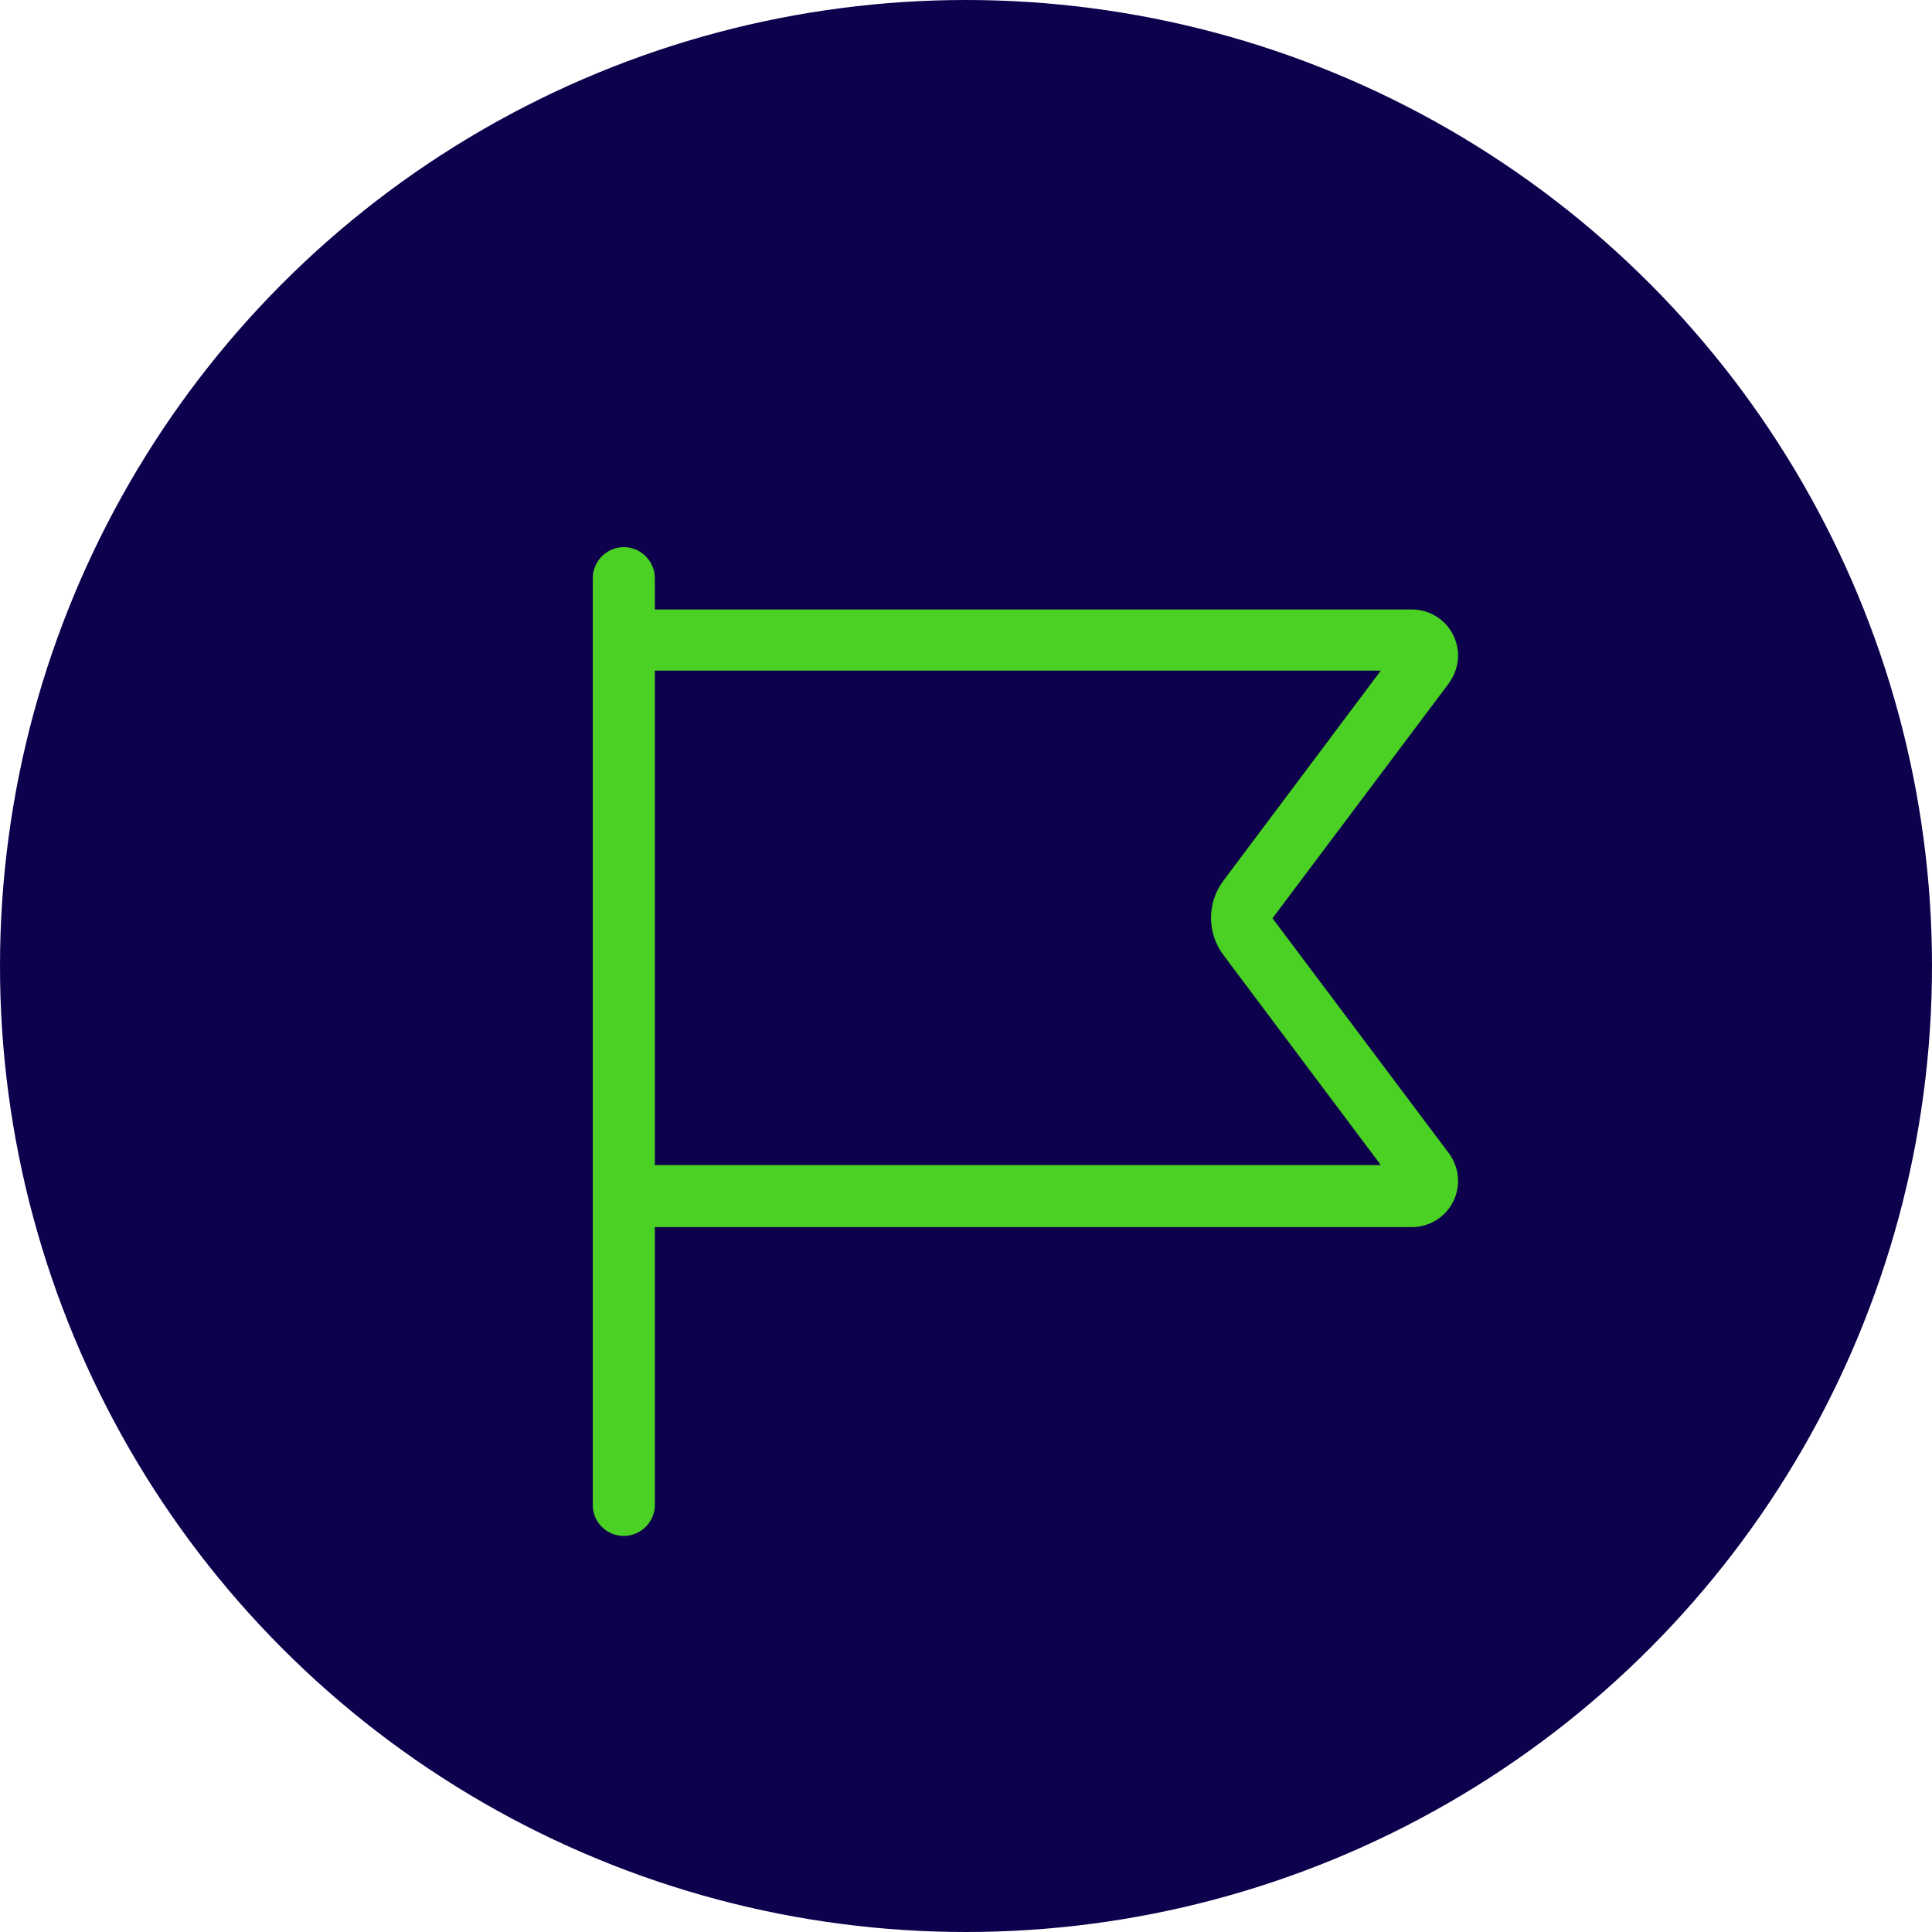
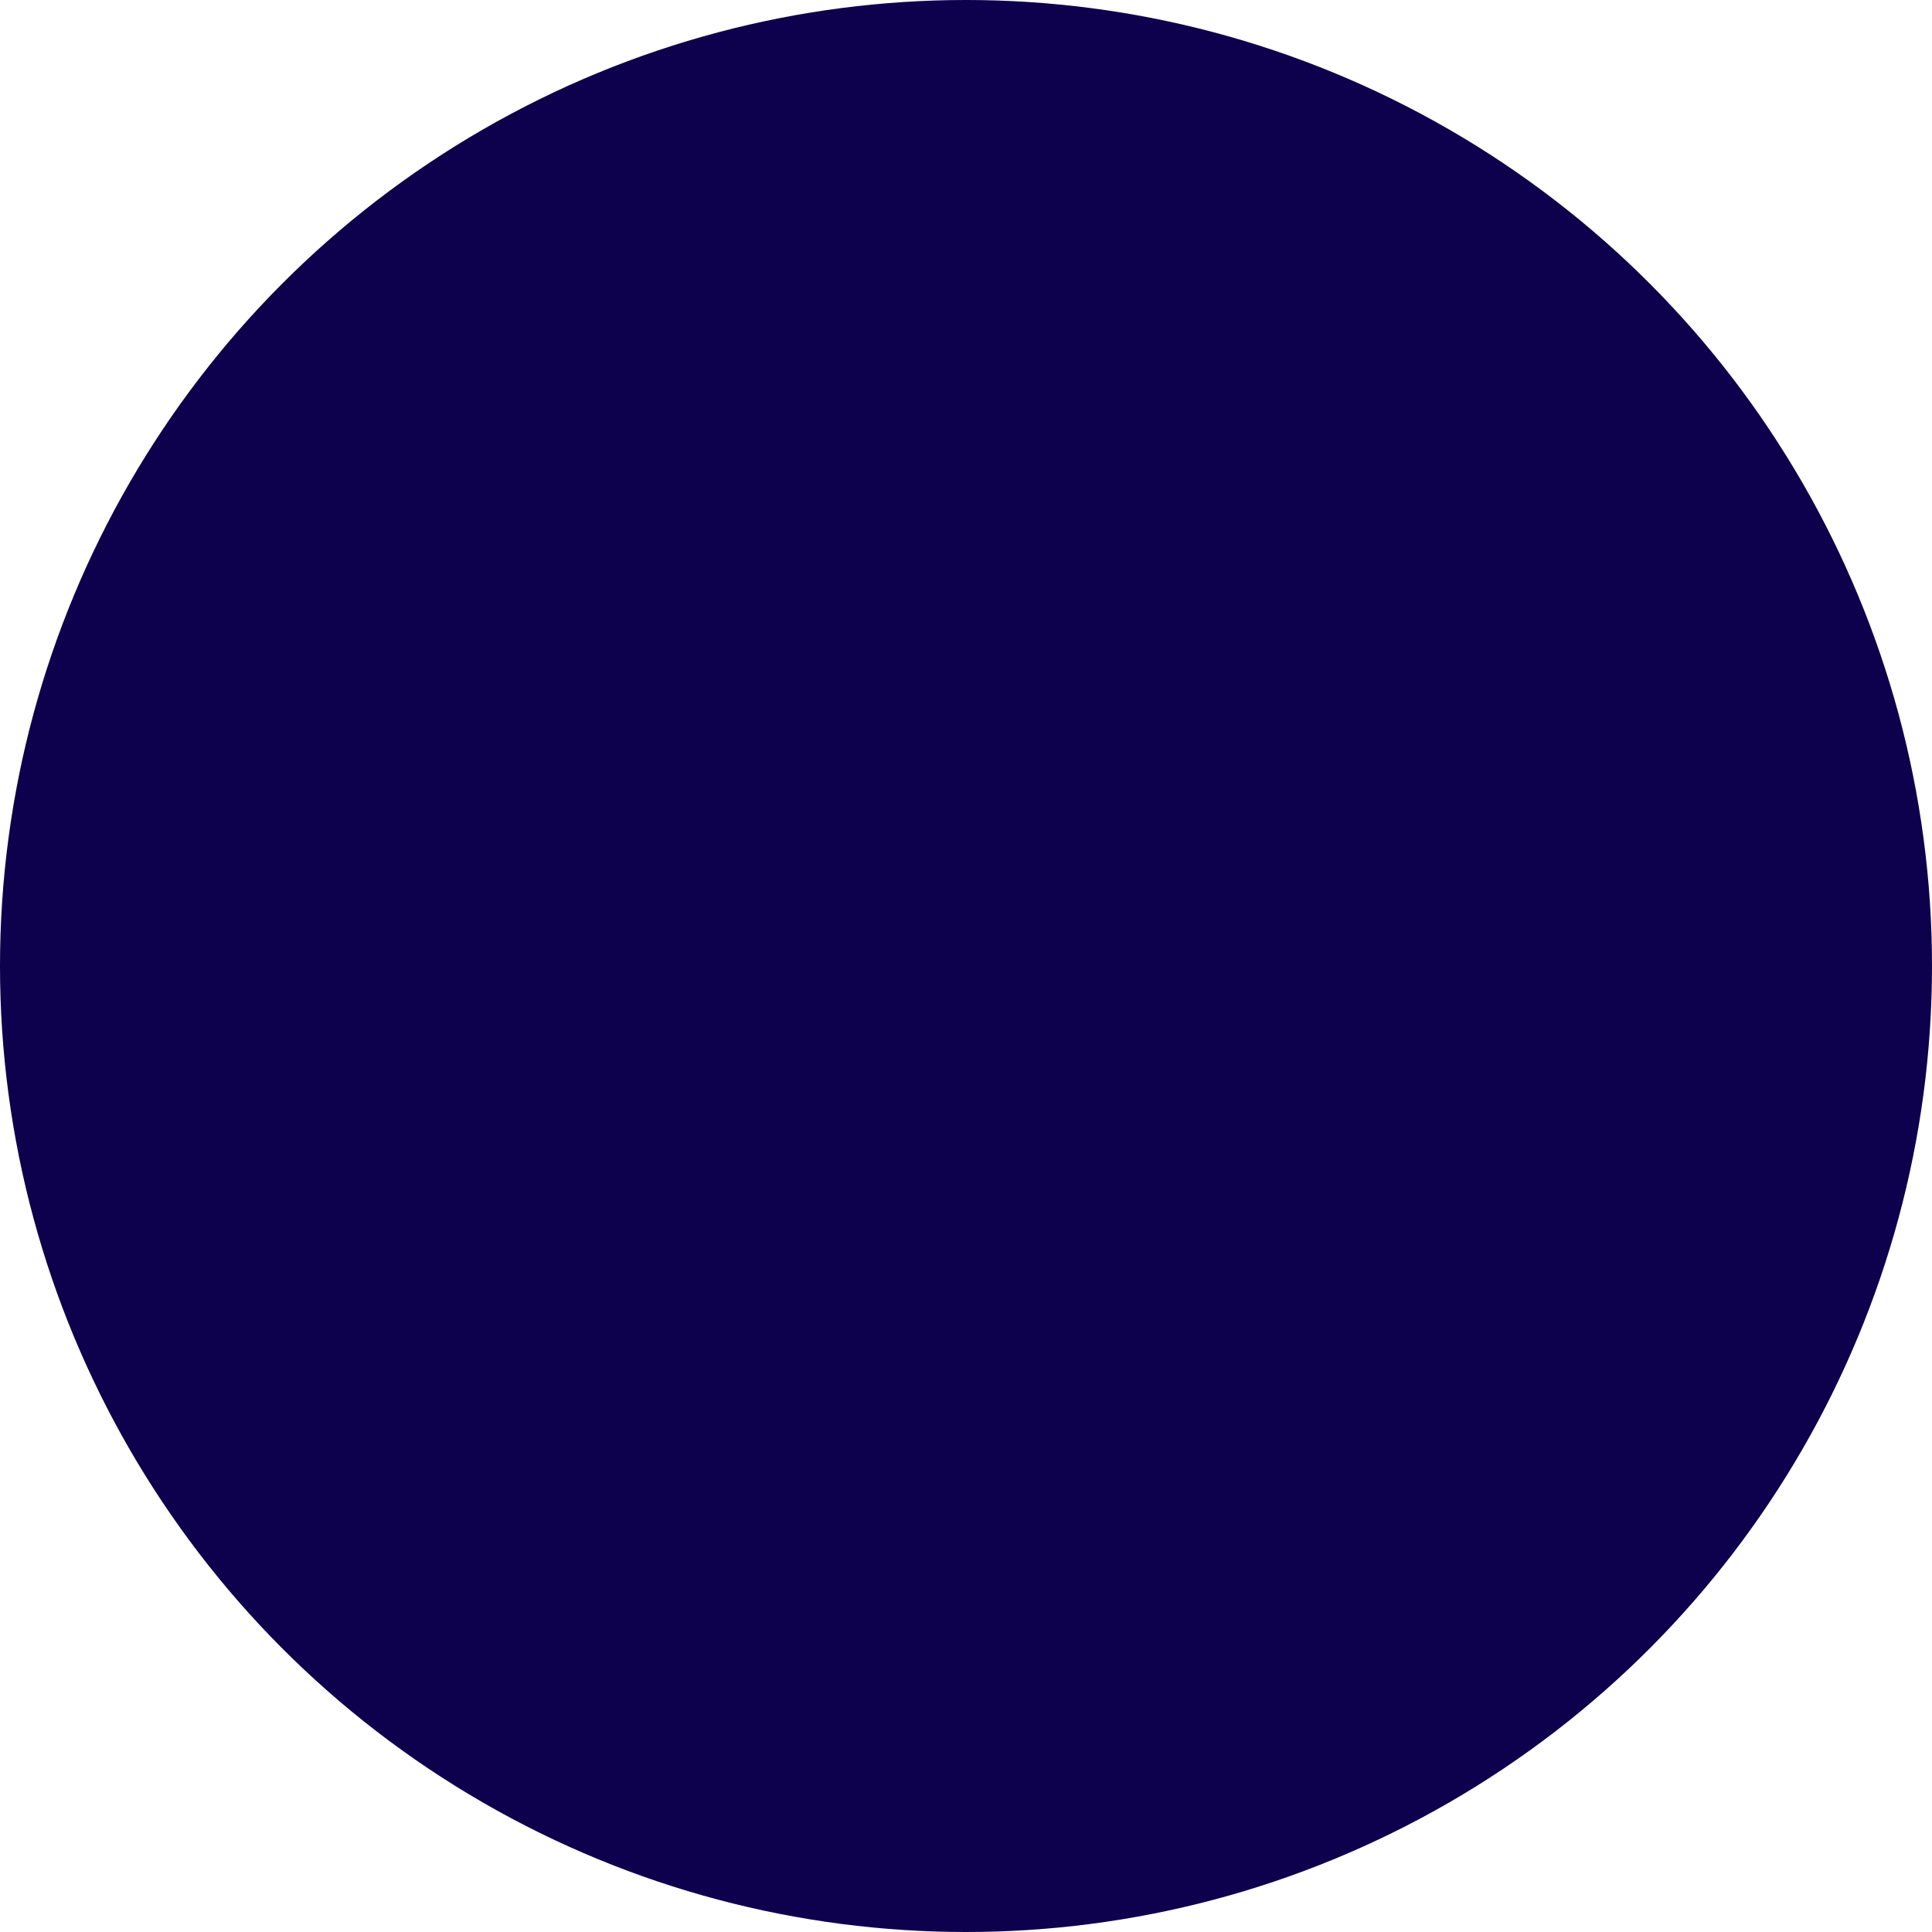
<svg xmlns="http://www.w3.org/2000/svg" version="1.1" id="Layer_1" x="0px" y="0px" viewBox="0 0 660 660" style="enable-background:new 0 0 660 660;" xml:space="preserve">
  <style type="text/css">
	.st0{fill:#0D004C;}
	.st1{fill:#4BD123;}
</style>
  <circle class="st0" cx="330" cy="330" r="330" />
-   <path class="st1" d="M223.7,197.5c0-5.8-4.8-10.6-10.6-10.6s-10.6,4.8-10.6,10.6v316.7c0,5.8,4.8,10.5,10.6,10.5s10.6-4.8,10.6-10.5  v-95h258.6c8.8,0,15.8-7.1,15.8-15.8c0-3.4-1.1-6.7-3.2-9.5l-60.2-80.2l60.2-80.2c2-2.8,3.2-6.1,3.2-9.5c0-8.8-7.1-15.8-15.8-15.8  H223.7V197.5L223.7,197.5z M223.7,229.1h248l-53.8,71.8c-5.6,7.5-5.6,17.8,0,25.3l53.8,71.8h-248L223.7,229.1L223.7,229.1z" />
</svg>